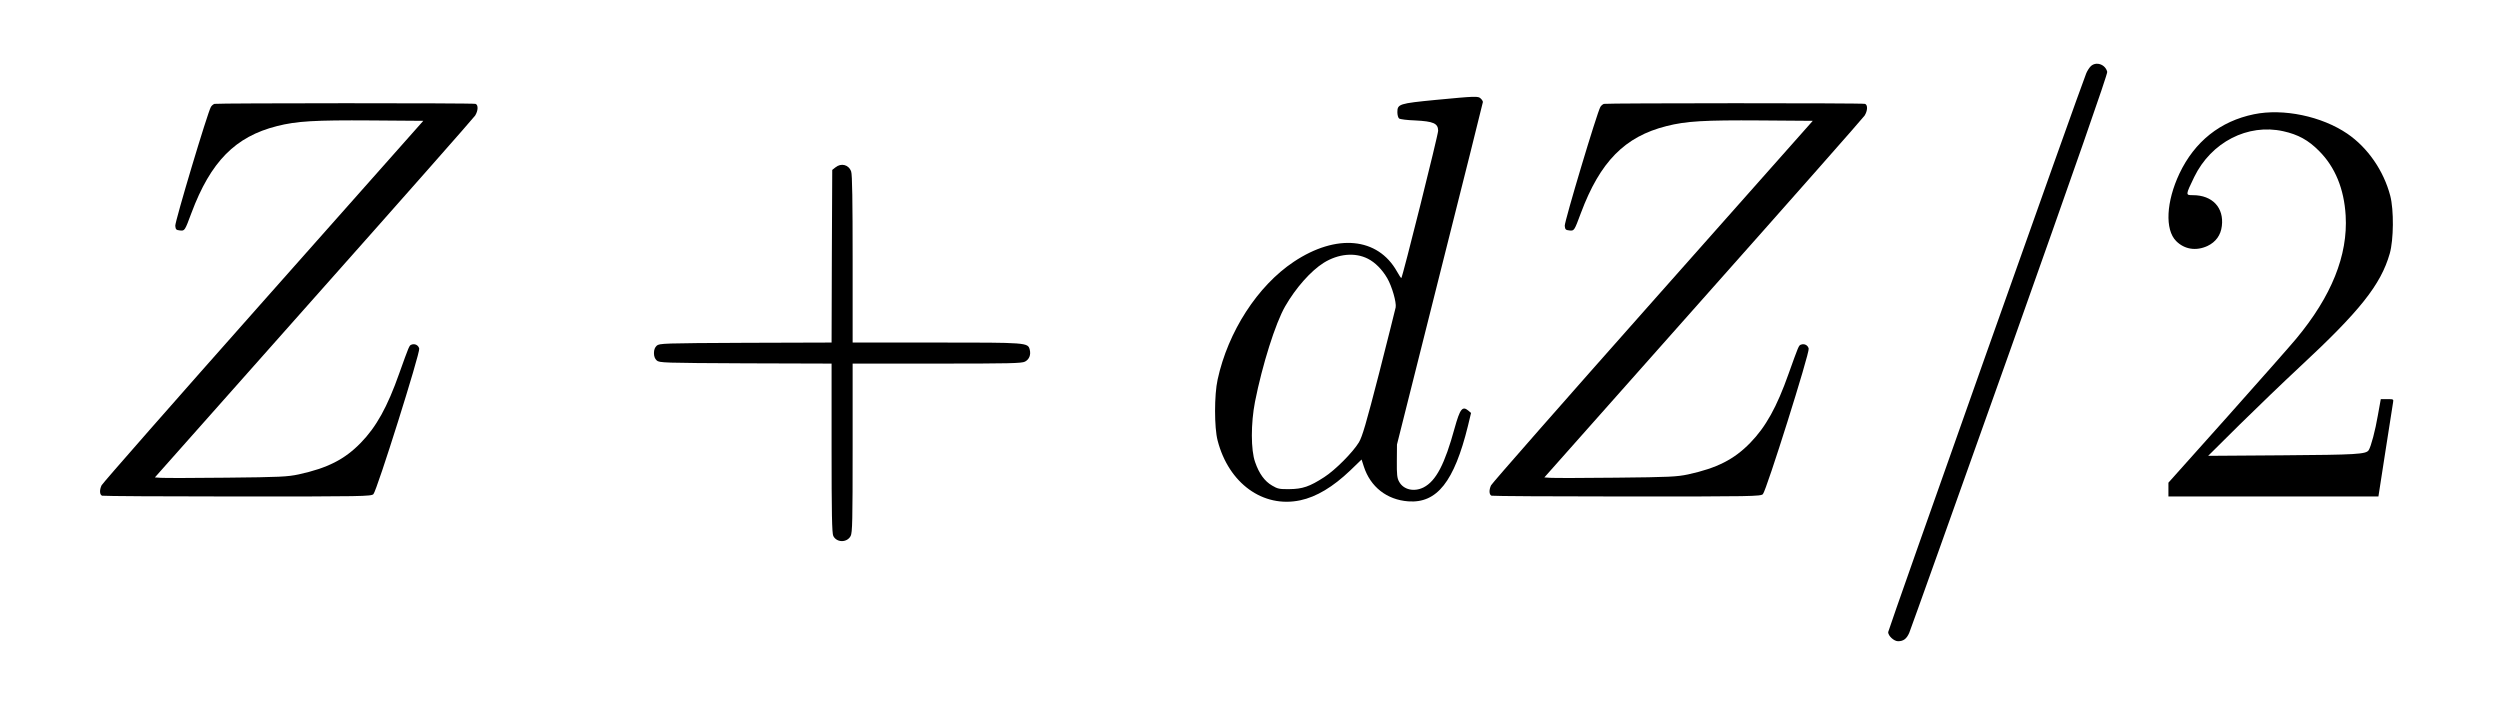
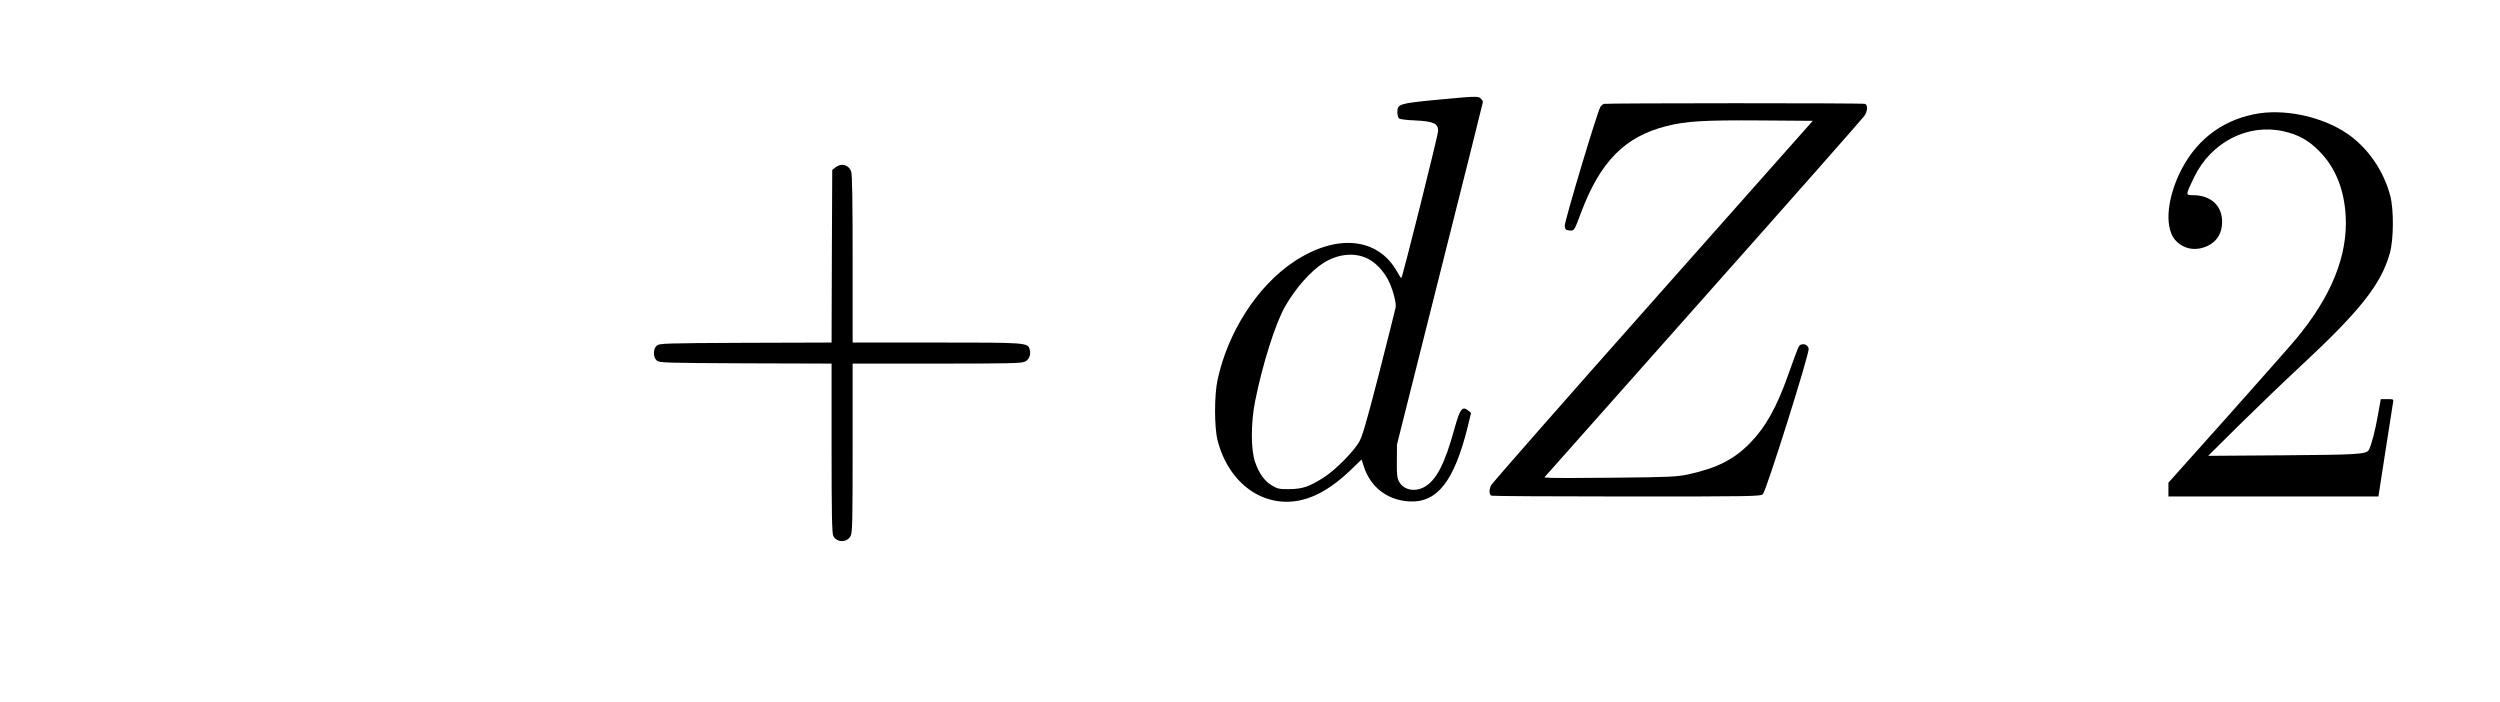
<svg xmlns="http://www.w3.org/2000/svg" version="1.0" width="57pt" height="16pt" viewBox="0 0 57 16" preserveAspectRatio="xMidYMid meet">
  <g transform="translate(0,16) scale(0.003,-0.003)" fill="#000000" stroke="none">
-     <path d="M15889 4829 c-11 -11 -27 -36 -34 -54 -40 -94 -1505 -4229 -1505 -4246 0 -28 44 -69 75 -69 41 0 65 18 85 63 10 23 354 987 765 2142 496 1397 744 2107 740 2122 -14 58 -86 82 -126 42z" />
    <path d="M10911 4574 c-276 -27 -291 -31 -291 -93 0 -21 6 -43 13 -48 6 -6 62 -13 123 -15 138 -7 173 -22 174 -78 1 -28 -272 -1120 -280 -1120 -3 0 -18 23 -33 50 -146 260 -461 289 -784 74 -275 -183 -500 -531 -579 -895 -26 -117 -26 -366 0 -464 84 -325 345 -514 628 -454 123 26 249 102 380 227 l86 83 17 -53 c50 -155 175 -253 338 -265 218 -16 349 150 453 572 l24 100 -21 18 c-45 37 -63 13 -104 -134 -75 -274 -141 -401 -236 -450 -72 -36 -153 -18 -186 44 -15 26 -18 55 -17 157 l1 125 326 1297 c180 713 327 1301 327 1306 0 6 -7 18 -16 26 -19 20 -37 19 -343 -10z m-515 -1207 c55 -28 108 -81 147 -148 36 -62 71 -184 64 -222 -4 -18 -60 -243 -126 -501 -99 -384 -127 -479 -153 -524 -46 -76 -180 -211 -264 -265 -111 -72 -165 -90 -264 -91 -76 -1 -90 2 -132 27 -57 33 -99 91 -129 178 -33 91 -33 295 -1 459 56 282 155 596 229 725 81 141 196 270 293 331 111 69 238 81 336 31z" />
-     <path d="M1630 4544 c-9 -3 -21 -13 -27 -23 -24 -38 -274 -873 -271 -904 3 -28 7 -32 35 -35 37 -4 37 -4 88 133 146 390 333 580 650 660 149 38 287 46 716 43 l396 -3 -1217 -1372 c-669 -754 -1222 -1384 -1228 -1398 -17 -36 -15 -72 4 -79 9 -3 472 -6 1030 -6 953 0 1015 1 1032 18 26 26 356 1074 348 1106 -6 26 -33 40 -59 30 -17 -6 -18 -10 -93 -219 -90 -255 -174 -406 -293 -528 -122 -125 -251 -191 -471 -239 -86 -18 -138 -21 -550 -25 -250 -3 -475 -3 -499 -1 l-44 3 1207 1360 c665 748 1217 1374 1227 1390 23 37 25 81 3 89 -17 7 -1960 6 -1984 0z" />
    <path d="M12190 4544 c-9 -3 -21 -13 -27 -23 -24 -38 -274 -873 -271 -904 3 -28 7 -32 35 -35 37 -4 37 -4 88 133 146 390 333 580 650 660 149 38 287 46 716 43 l396 -3 -1217 -1372 c-669 -754 -1222 -1384 -1228 -1398 -17 -36 -15 -72 4 -79 9 -3 472 -6 1030 -6 953 0 1015 1 1032 18 26 26 356 1074 348 1106 -6 26 -33 40 -59 30 -17 -6 -18 -10 -93 -219 -90 -255 -174 -406 -293 -528 -122 -125 -251 -191 -471 -239 -86 -18 -138 -21 -550 -25 -250 -3 -475 -3 -499 -1 l-44 3 1207 1360 c665 748 1217 1374 1227 1390 23 37 25 81 3 89 -17 7 -1960 6 -1984 0z" />
    <path d="M17130 4465 c-257 -53 -450 -207 -566 -450 -101 -214 -112 -427 -25 -514 63 -63 151 -77 238 -37 63 30 101 82 109 152 17 139 -72 234 -219 234 -58 0 -58 -1 9 138 129 265 407 408 677 348 113 -25 191 -68 272 -150 122 -122 190 -288 202 -491 18 -302 -108 -614 -376 -936 -43 -52 -279 -319 -524 -594 l-447 -500 0 -52 0 -53 798 0 798 0 53 342 c29 189 55 355 58 371 5 27 4 27 -44 27 l-49 0 -22 -122 c-20 -117 -52 -238 -70 -266 -20 -31 -92 -35 -654 -39 l-566 -4 241 239 c133 131 337 327 452 434 460 427 619 627 687 864 30 105 32 331 4 439 -50 191 -171 366 -326 472 -195 133 -487 194 -710 148z" />
    <path d="M6349 4061 l-24 -19 -3 -656 -2 -656 -654 -2 c-627 -3 -655 -4 -675 -22 -14 -13 -21 -31 -21 -56 0 -25 7 -43 21 -56 20 -18 48 -19 675 -22 l654 -2 0 -643 c0 -495 3 -648 13 -667 26 -52 105 -52 132 0 13 25 15 116 15 670 l0 640 640 0 c554 0 645 2 670 15 32 17 46 51 36 91 -14 54 -19 54 -711 54 l-635 0 0 634 c0 436 -3 643 -11 665 -18 53 -76 68 -120 32z" />
  </g>
</svg>